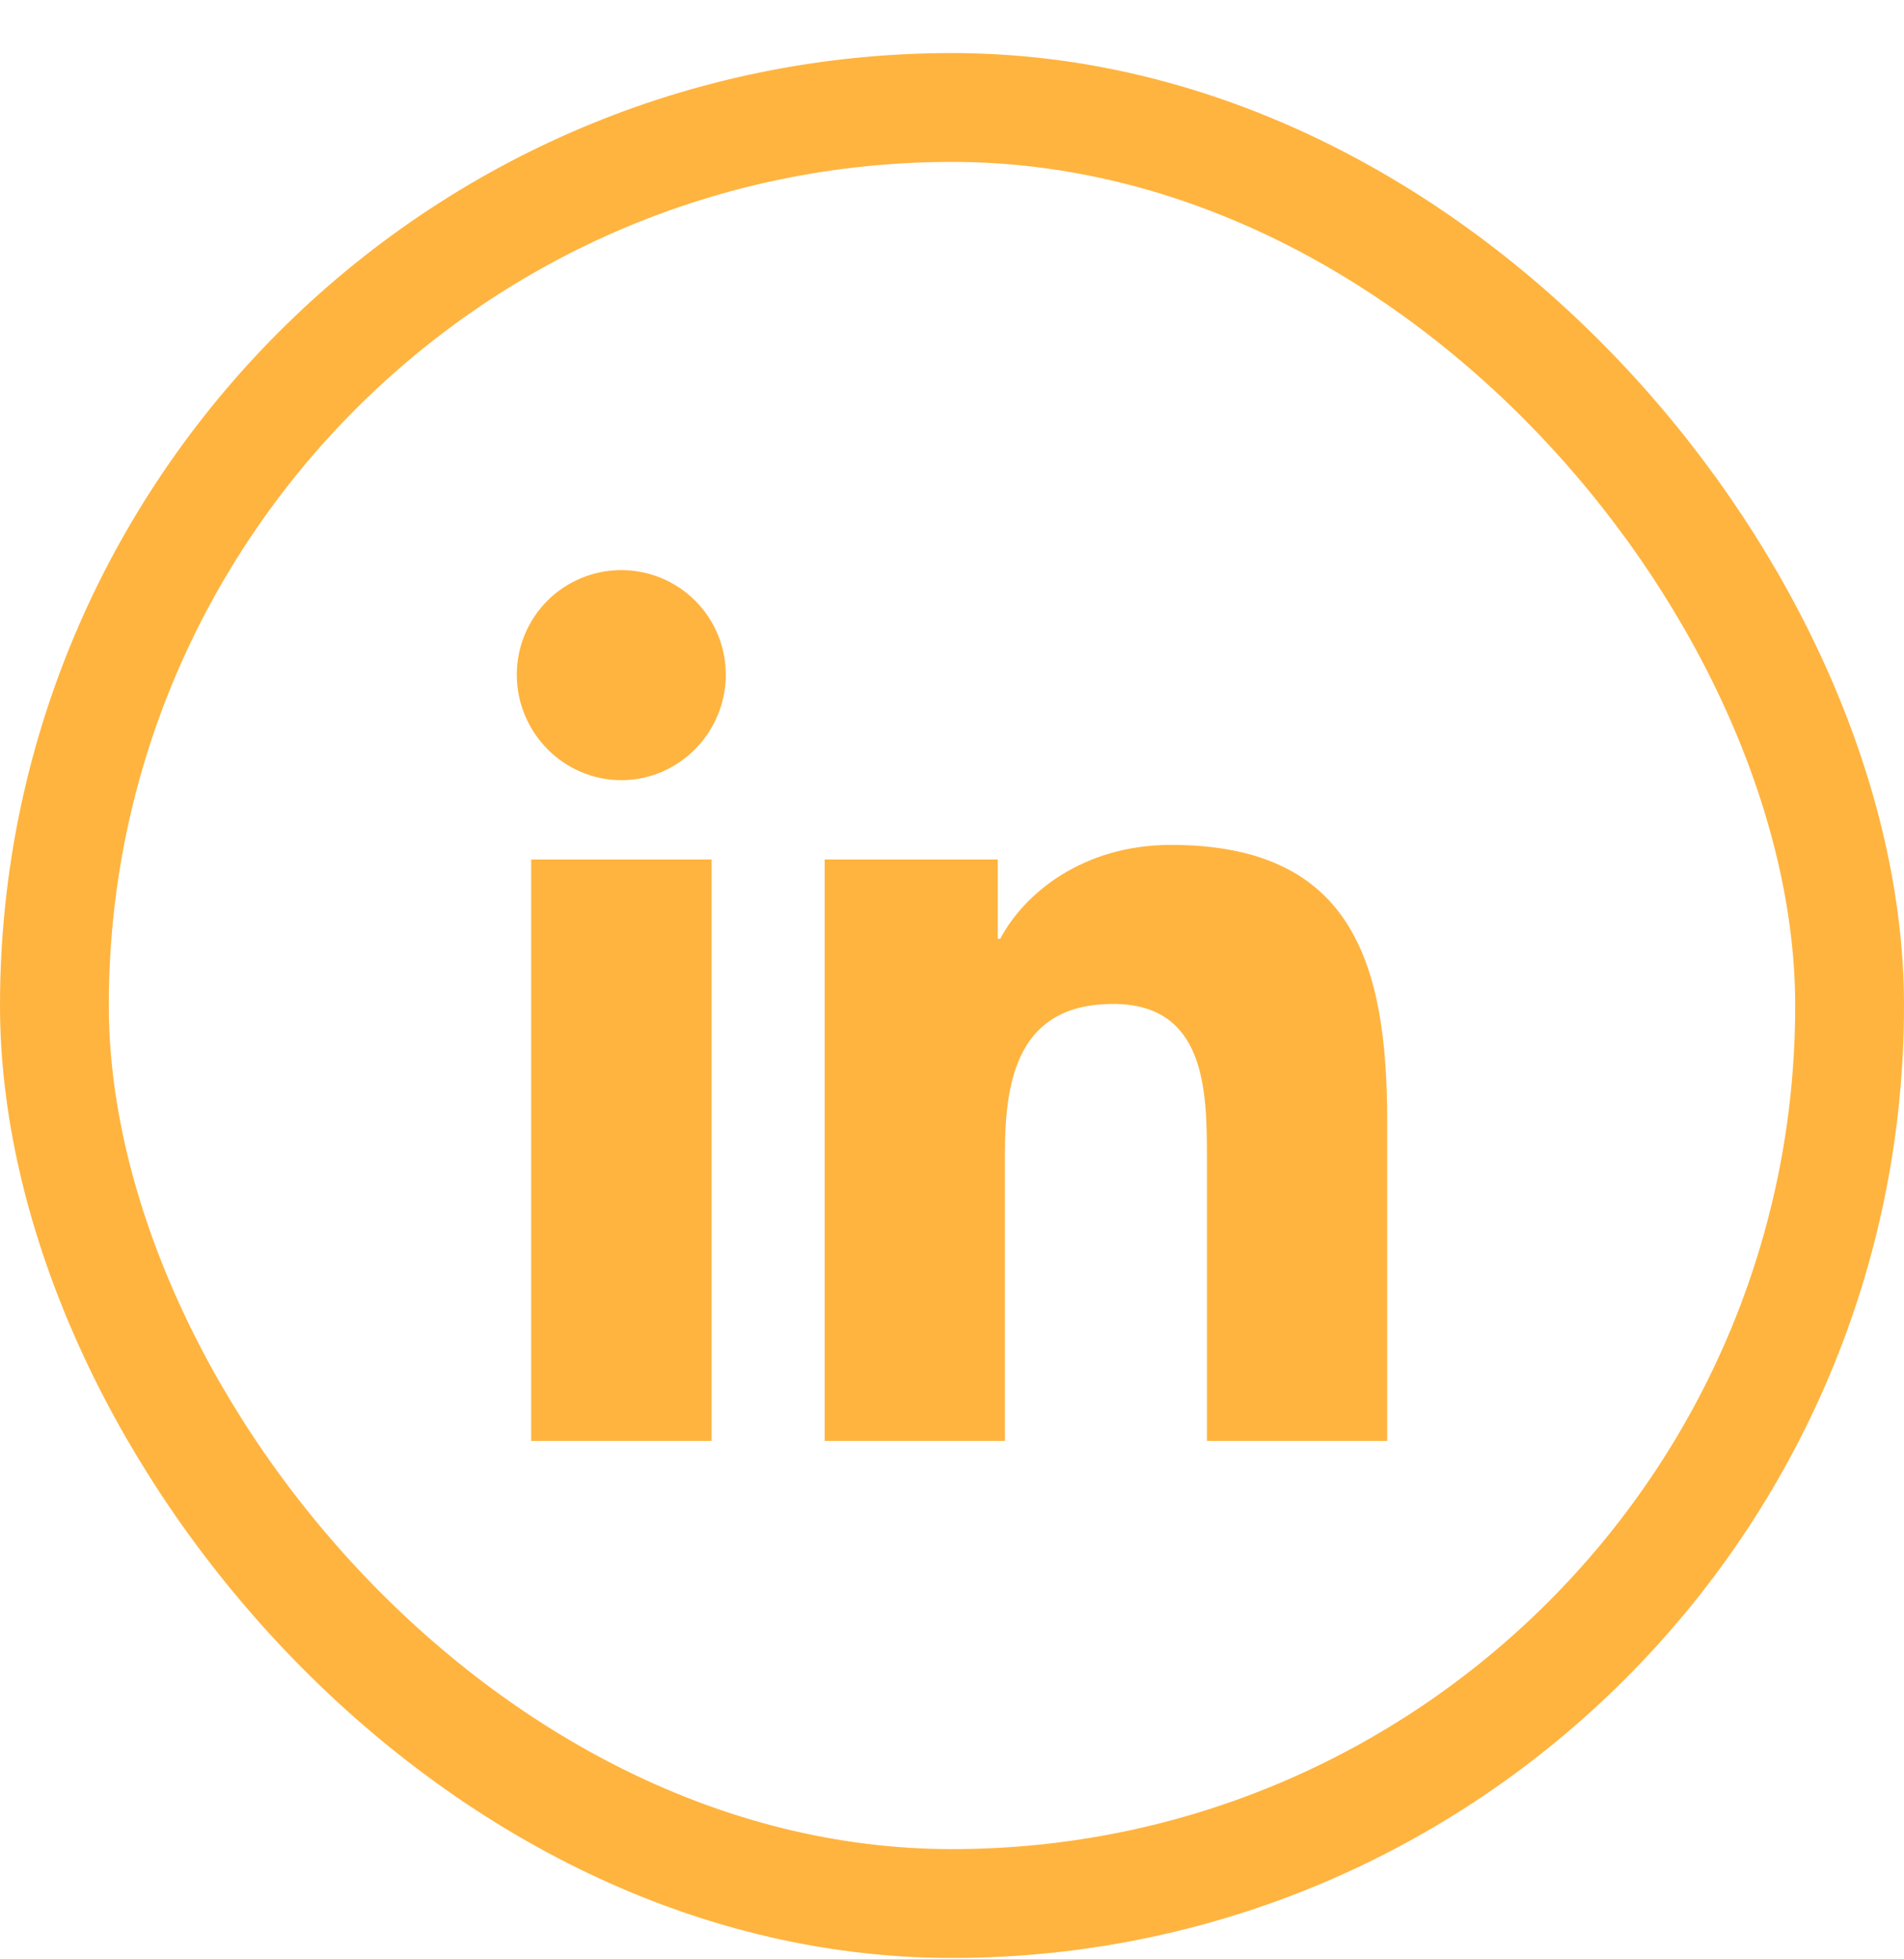
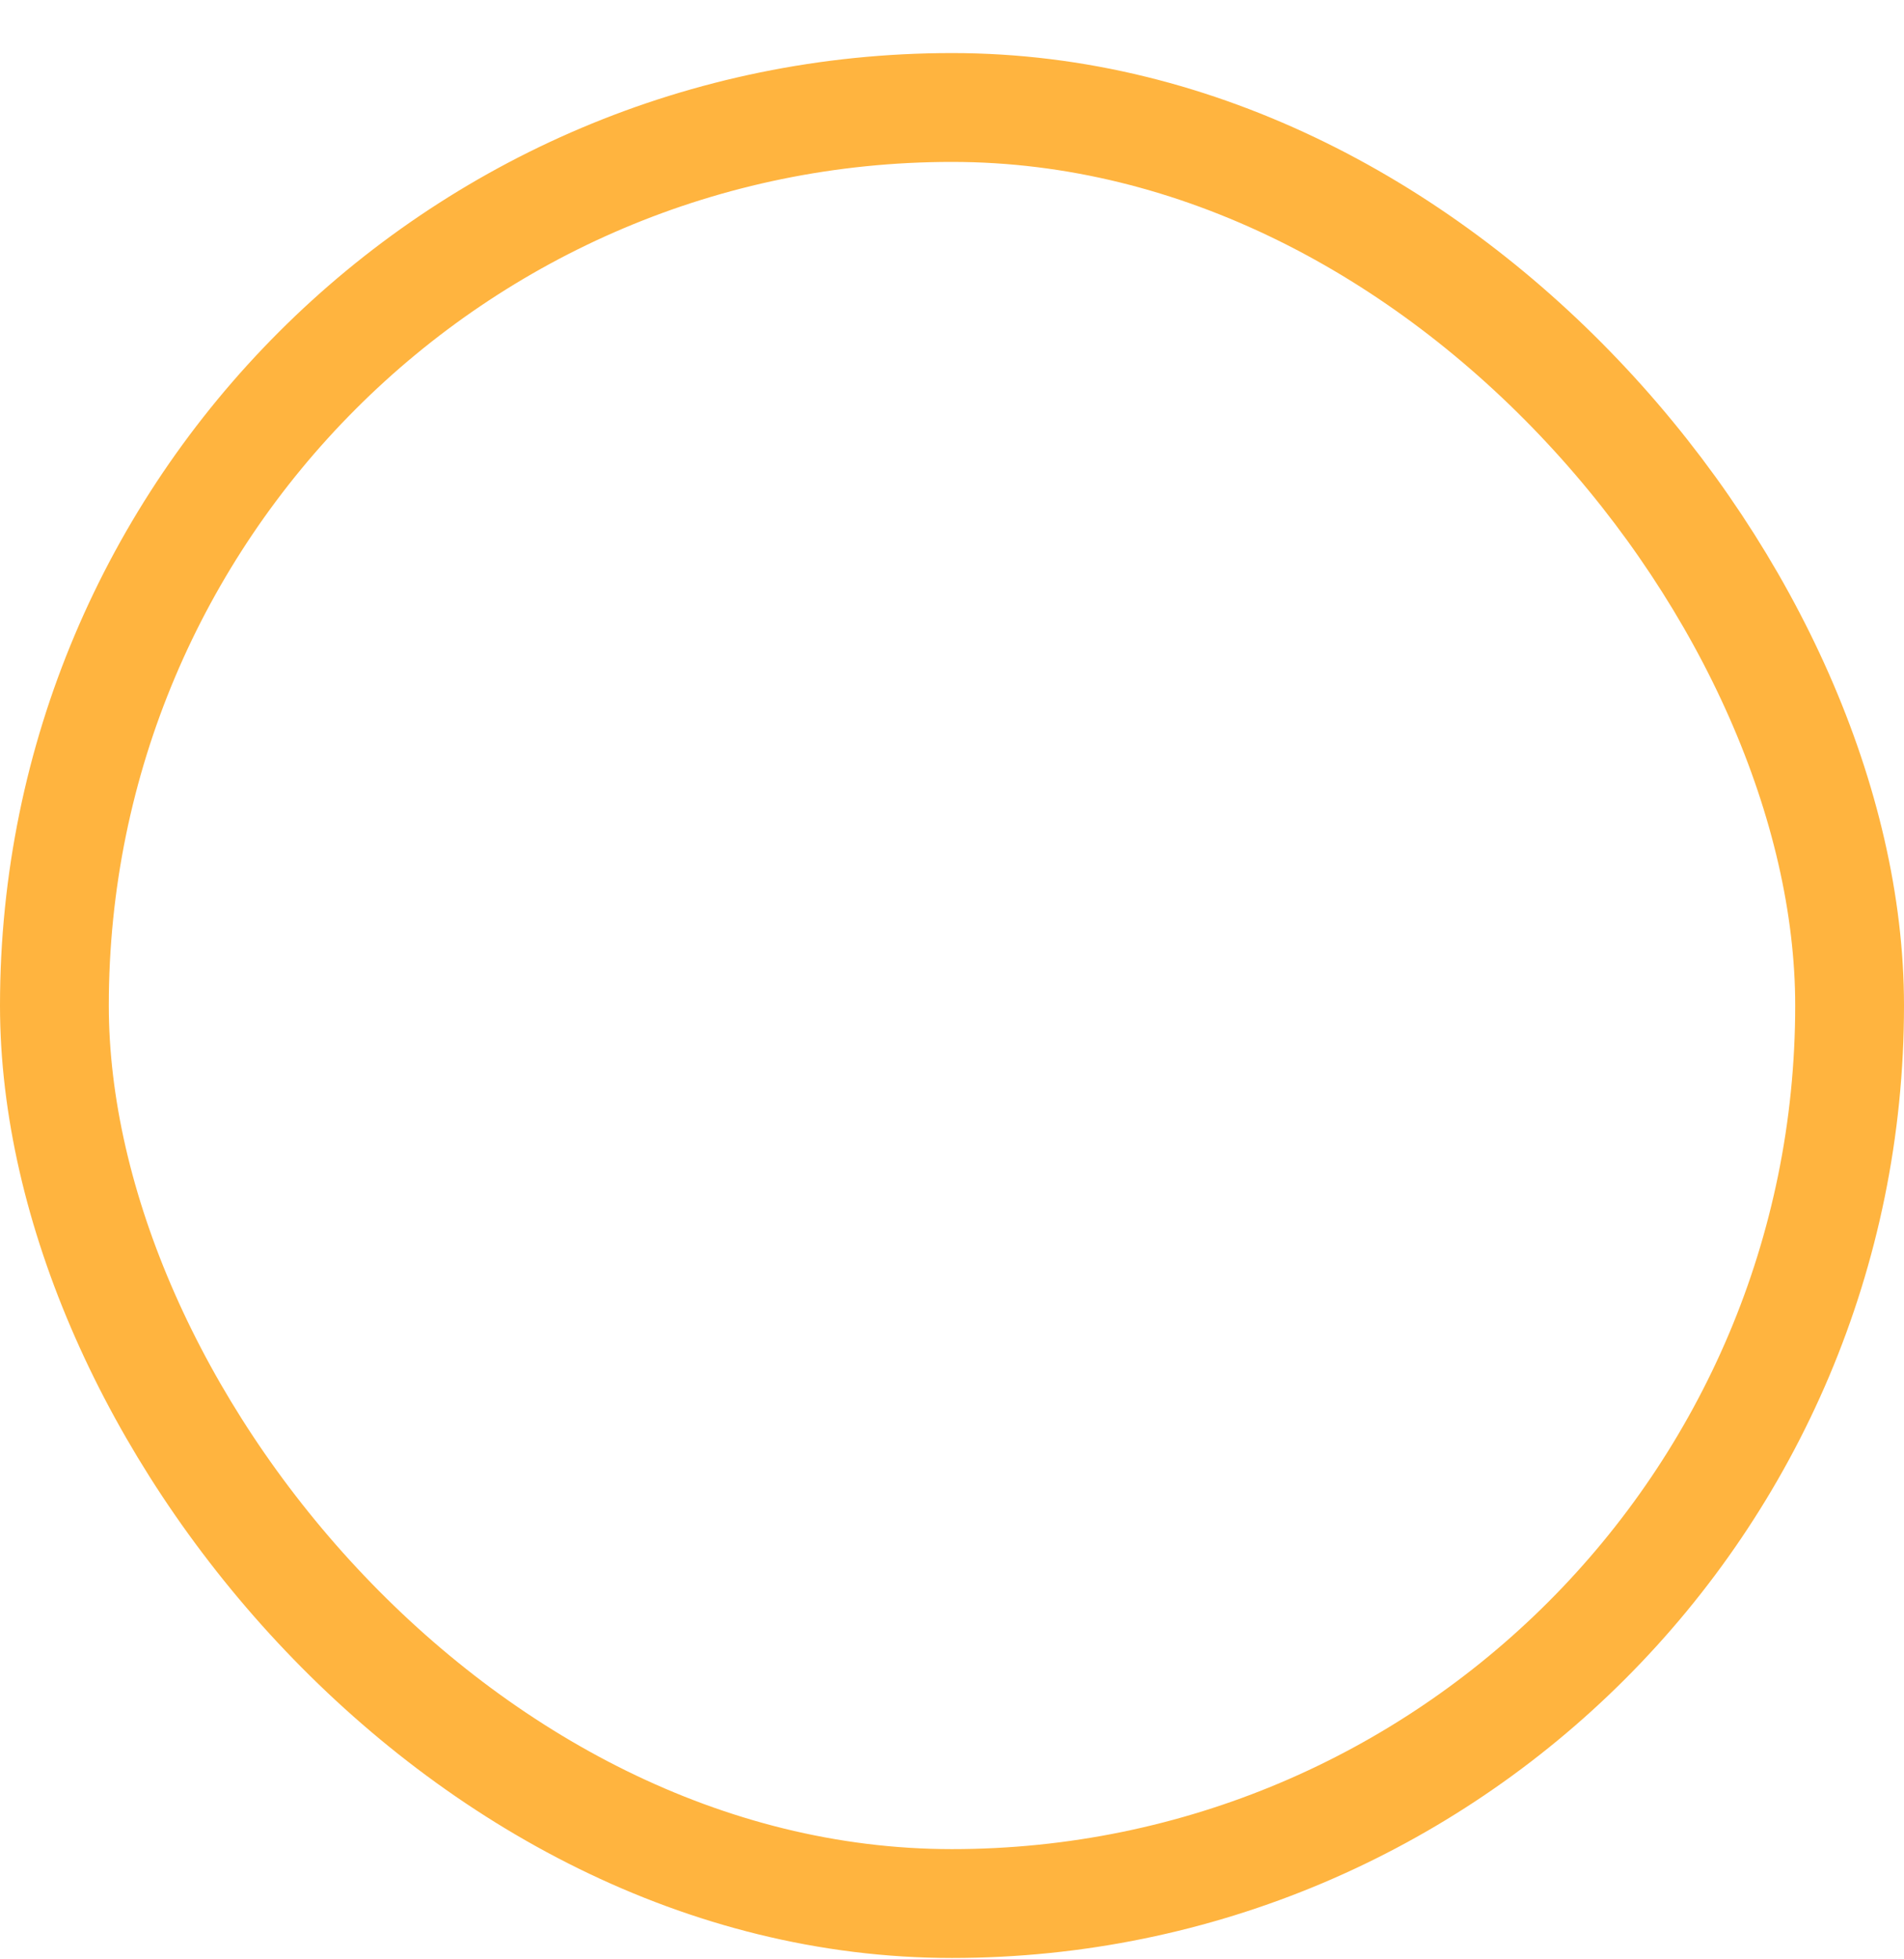
<svg xmlns="http://www.w3.org/2000/svg" width="35" height="36" viewBox="0 0 35 36" fill="none">
  <rect x="1" y="1.975" width="33" height="33" rx="16.5" stroke="#FFB43F" stroke-width="2" />
-   <path d="M13.081 26.475H9.764V15.792H13.081V26.475ZM11.421 14.335C10.36 14.335 9.5 13.457 9.5 12.396C9.5 11.886 9.702 11.398 10.062 11.037C10.423 10.677 10.911 10.475 11.421 10.475C11.93 10.475 12.419 10.677 12.779 11.037C13.14 11.398 13.342 11.886 13.342 12.396C13.342 13.457 12.481 14.335 11.421 14.335ZM25.497 26.475H22.186V21.274C22.186 20.035 22.162 18.446 20.462 18.446C18.737 18.446 18.473 19.792 18.473 21.185V26.475H15.159V15.792H18.341V17.249H18.387C18.83 16.41 19.912 15.524 21.526 15.524C24.883 15.524 25.5 17.735 25.5 20.607V26.475H25.497Z" fill="#FFB43F" />
</svg>